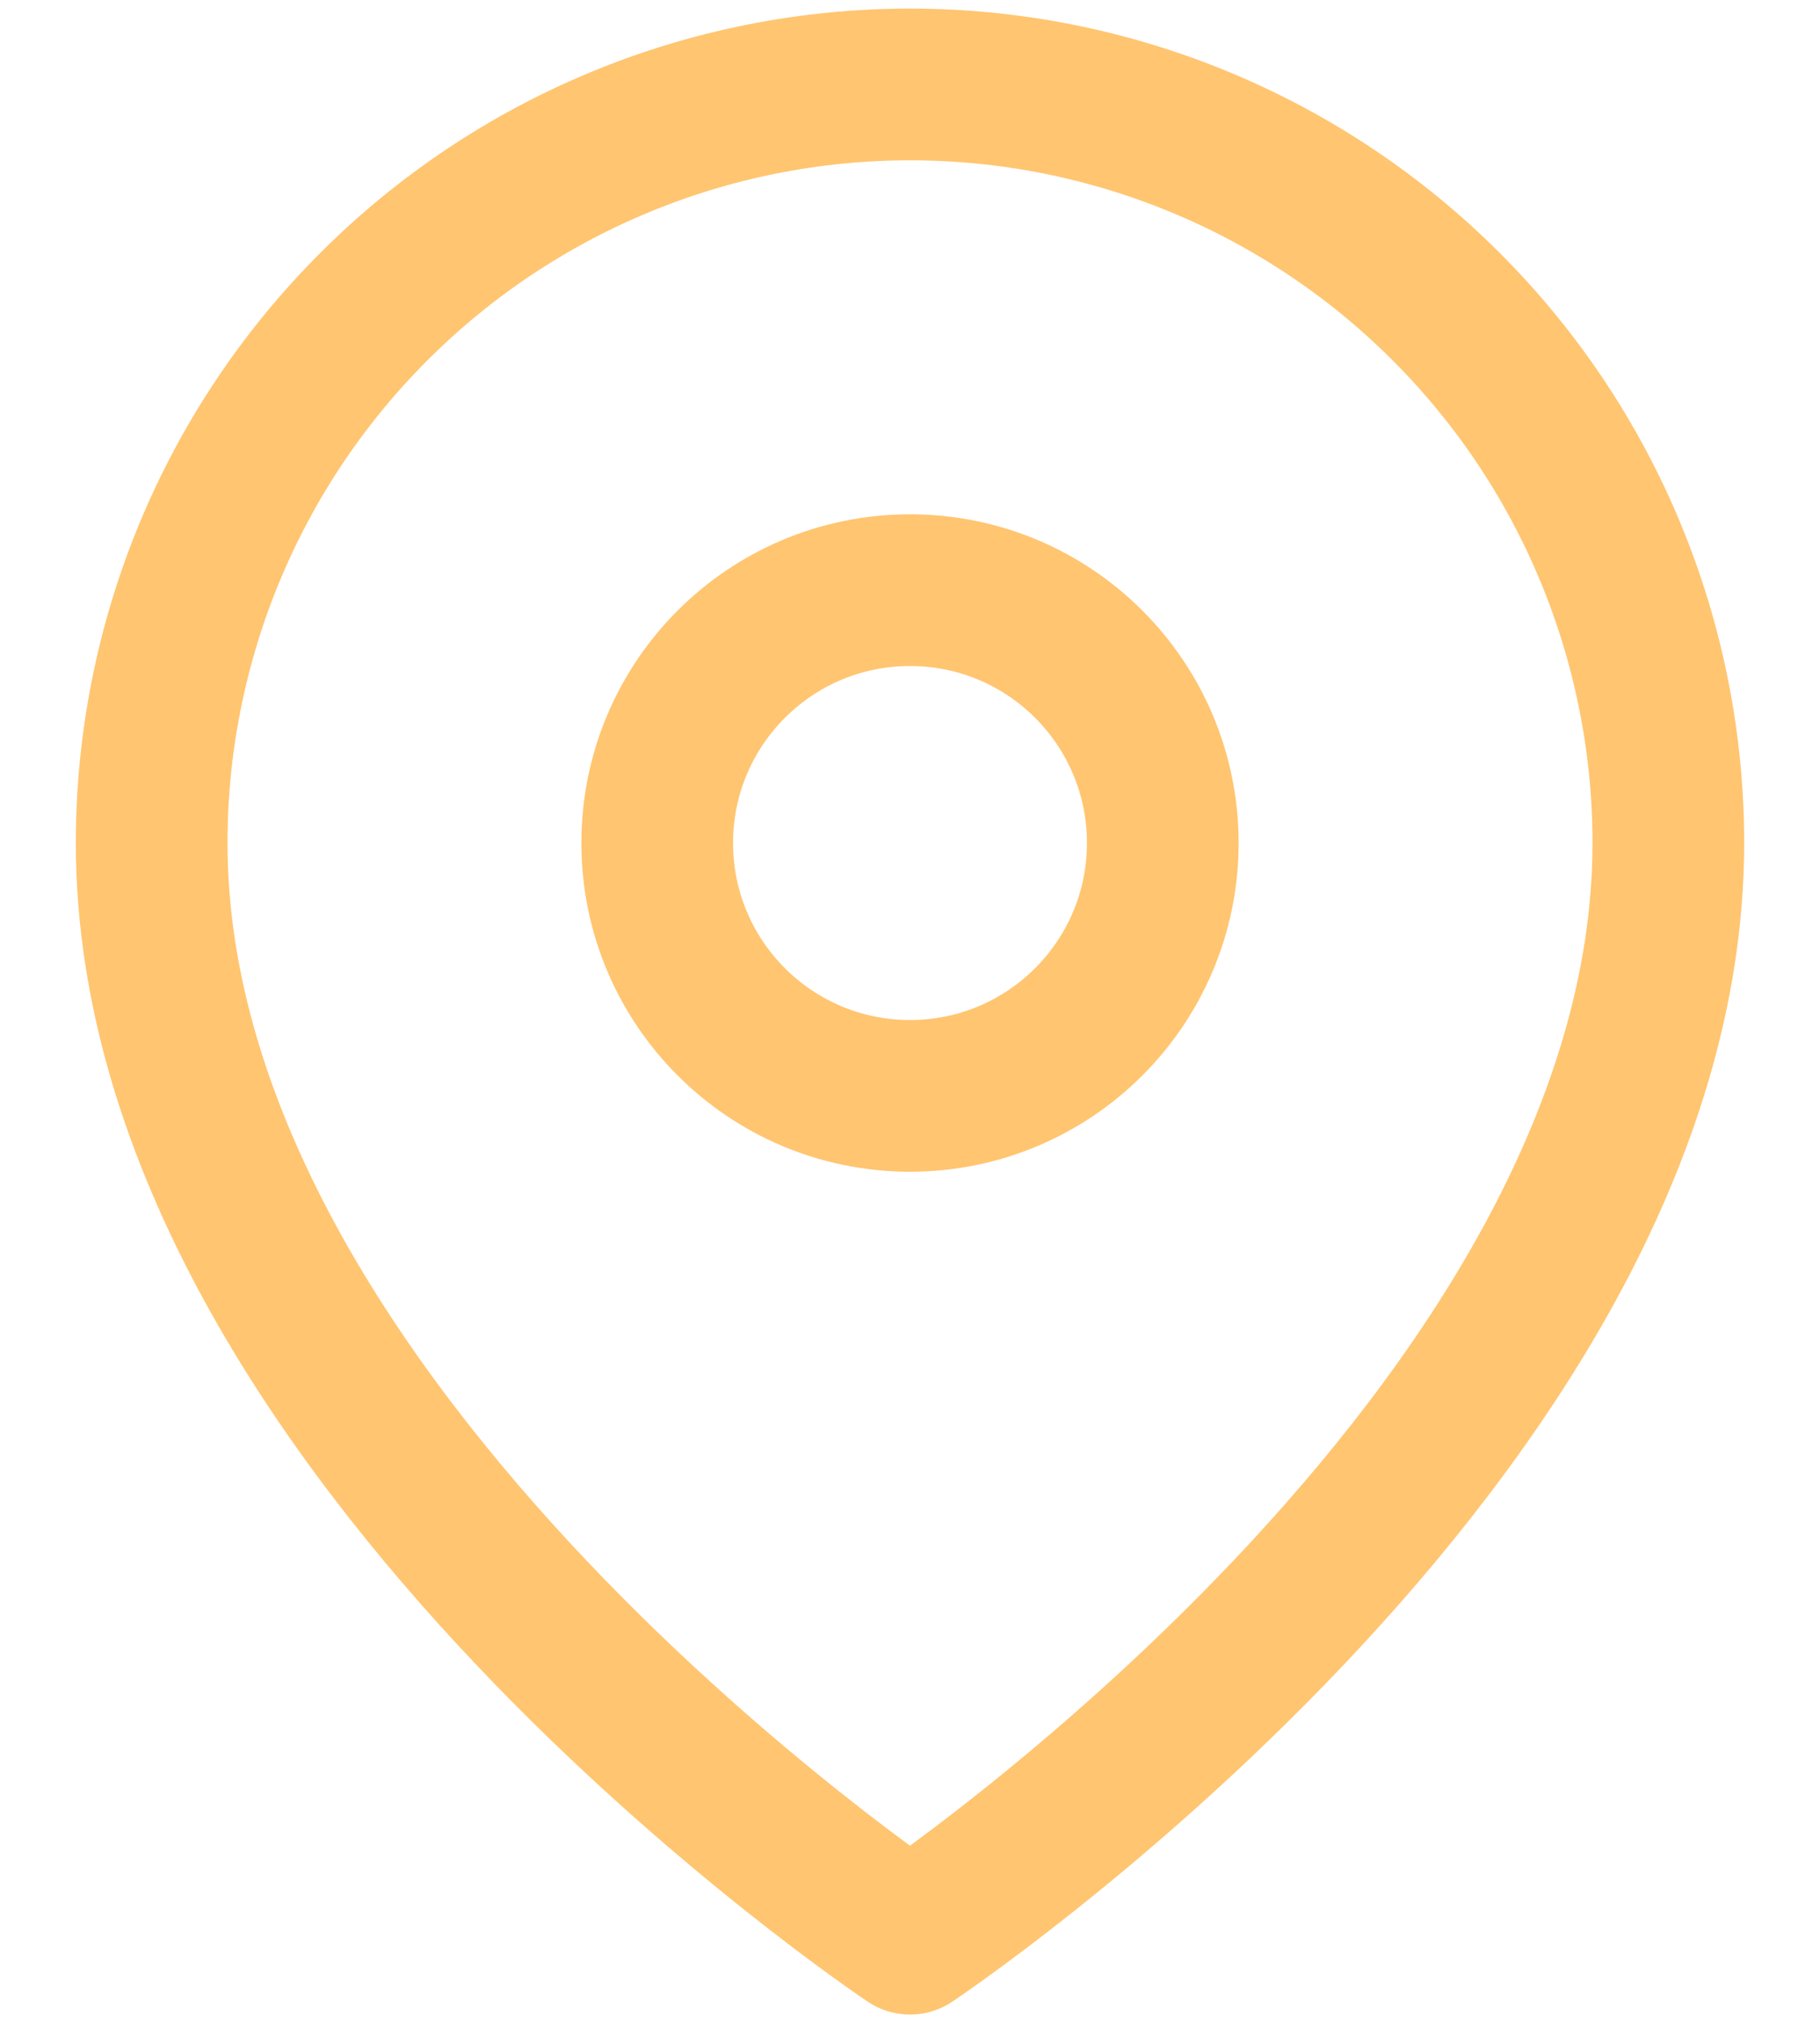
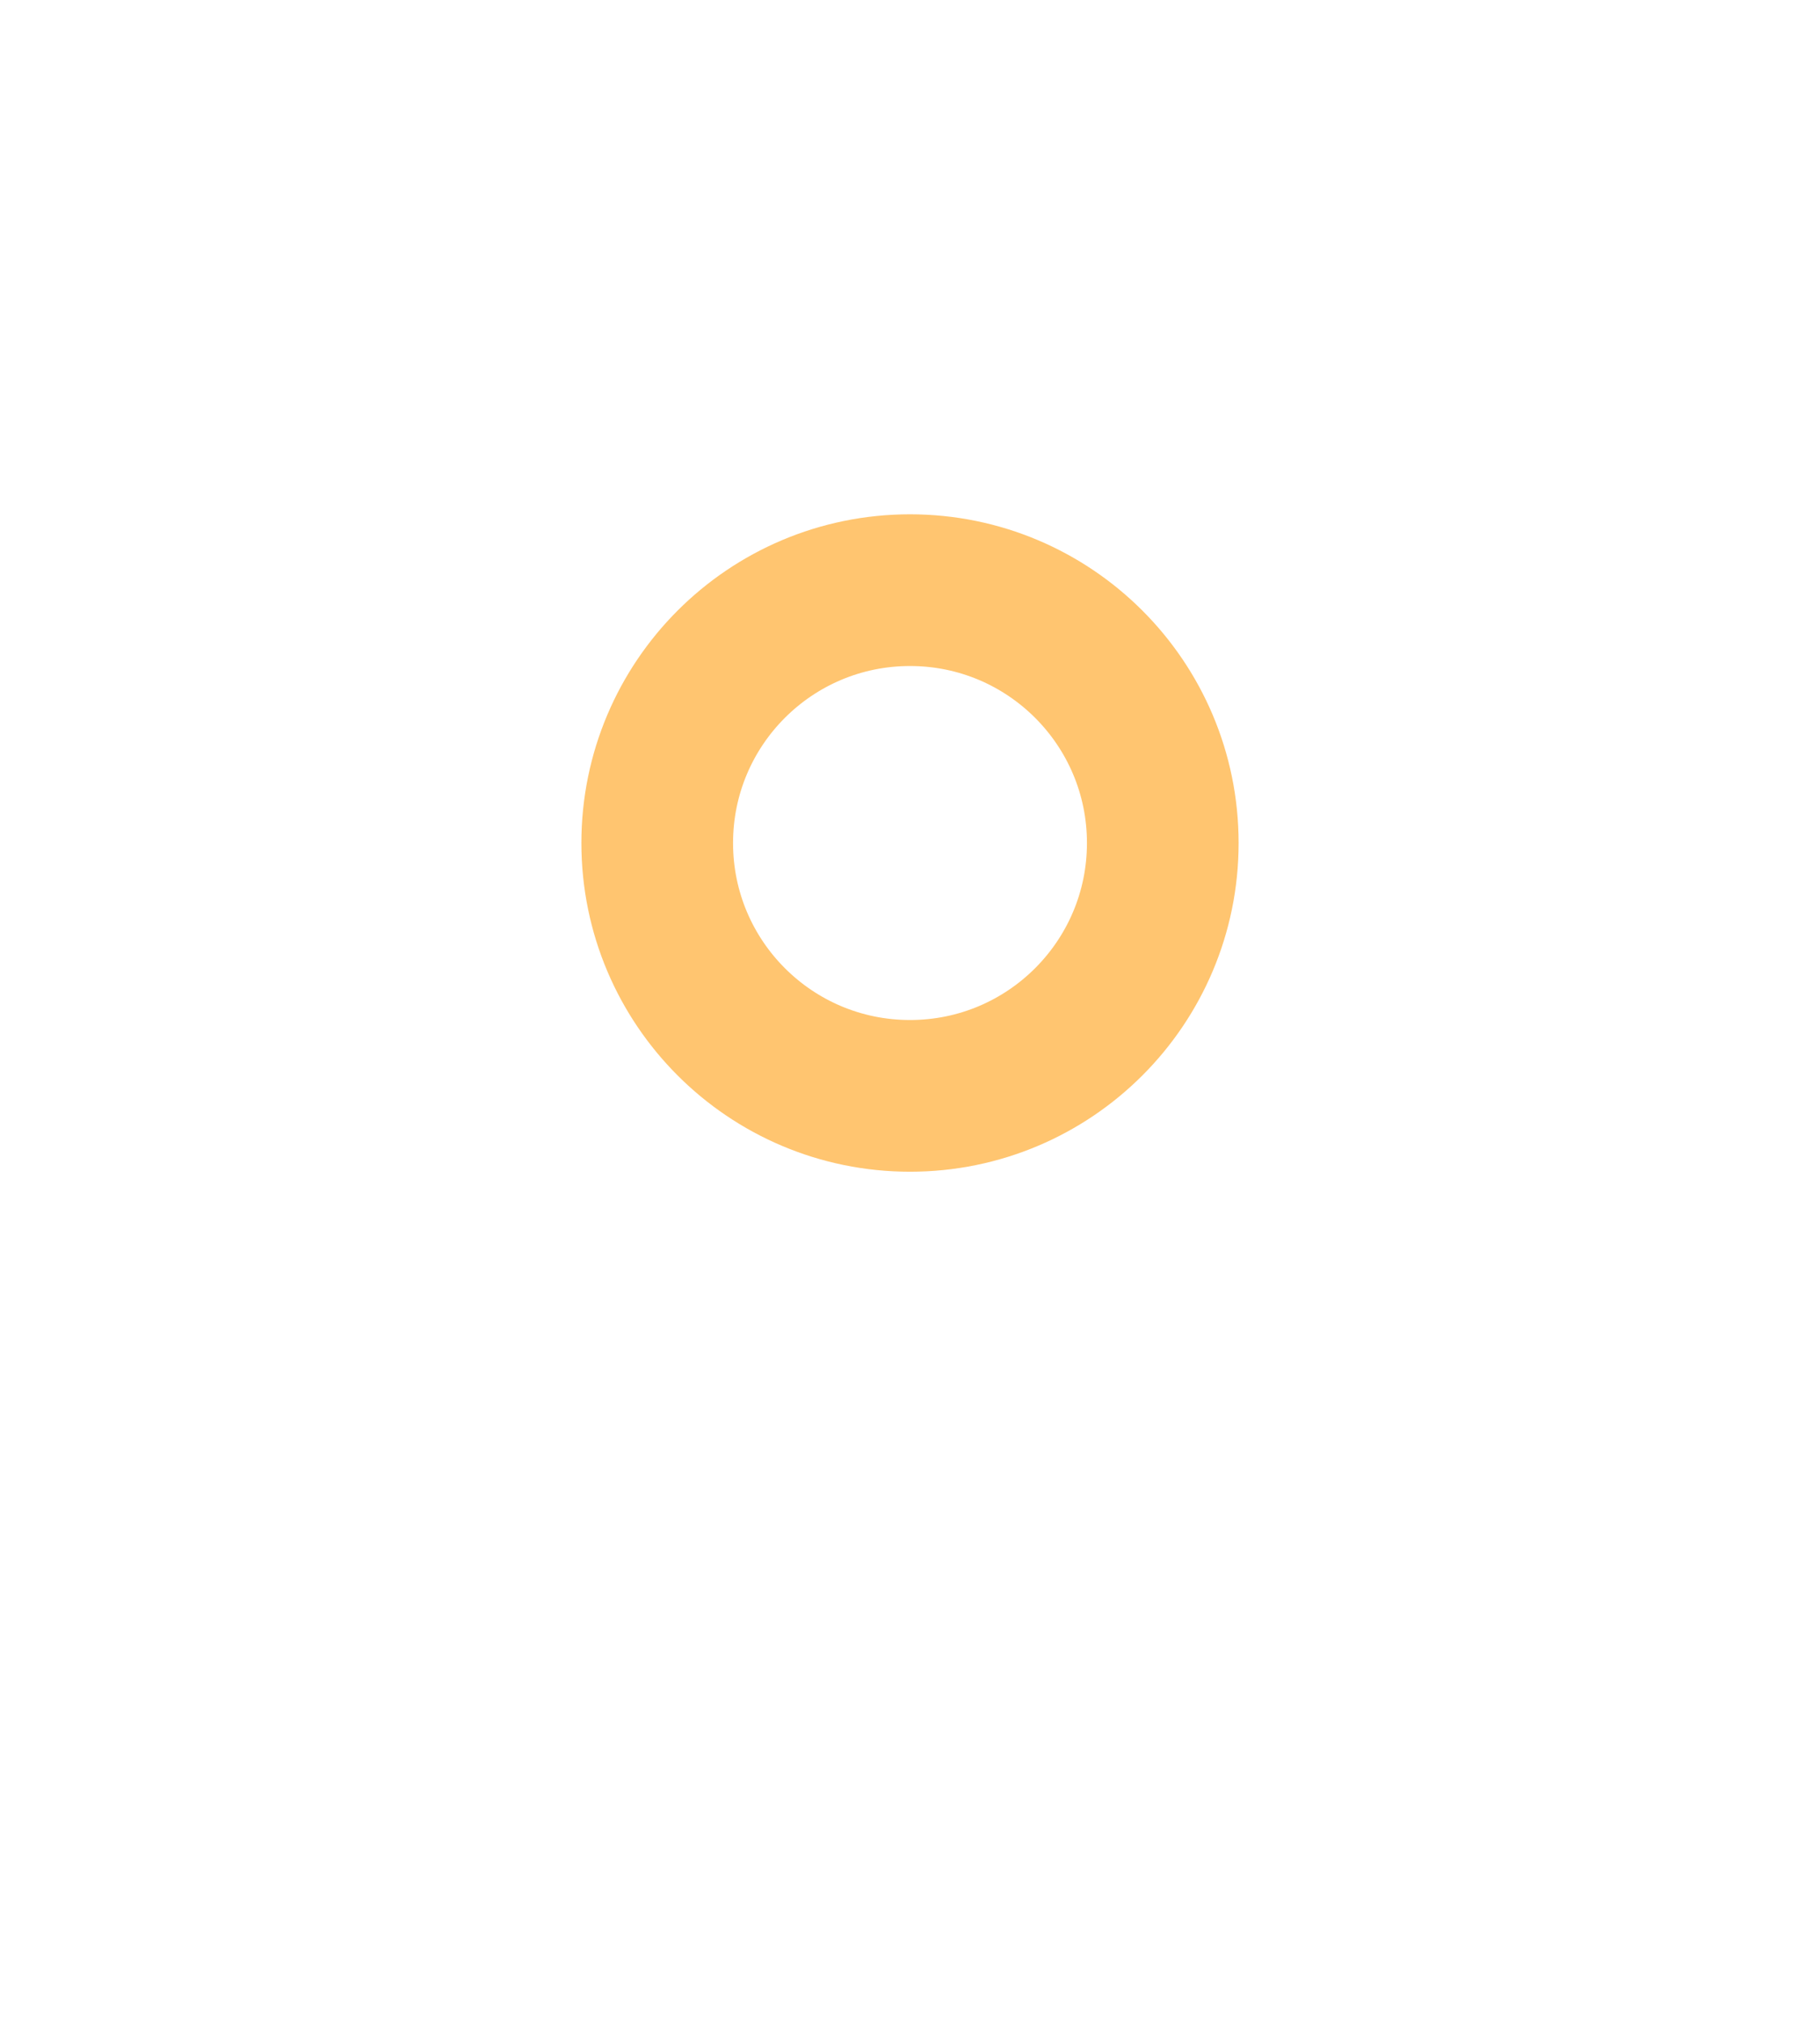
<svg xmlns="http://www.w3.org/2000/svg" width="18" height="20" viewBox="0 0 18 20" fill="none">
-   <path d="M16.5 8.335C16.5 14.168 9 19.168 9 19.168C9 19.168 1.5 14.168 1.5 8.335C1.5 6.346 2.29 4.438 3.697 3.032C5.103 1.625 7.011 0.835 9 0.835C10.989 0.835 12.897 1.625 14.303 3.032C15.71 4.438 16.5 6.346 16.5 8.335Z" stroke="#FFC570" stroke-width="1.5" stroke-linecap="round" stroke-linejoin="round" />
  <path d="M9 10.835C10.381 10.835 11.5 9.716 11.5 8.335C11.5 6.954 10.381 5.835 9 5.835C7.619 5.835 6.5 6.954 6.5 8.335C6.5 9.716 7.619 10.835 9 10.835Z" stroke="#FFC570" stroke-width="1.5" stroke-linecap="round" stroke-linejoin="round" />
</svg>